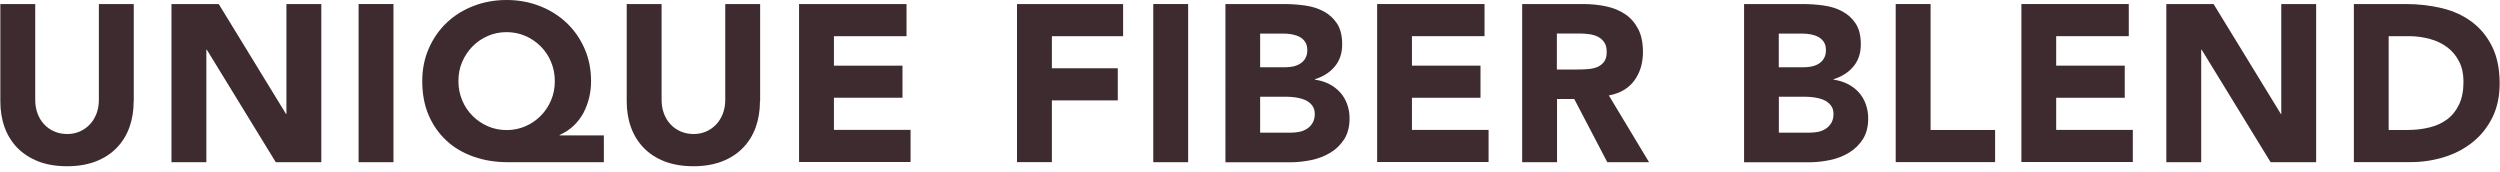
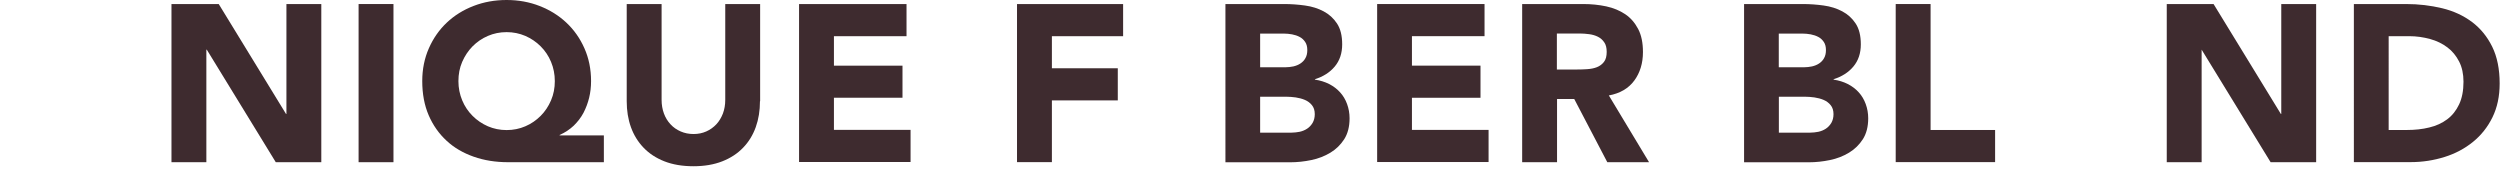
<svg xmlns="http://www.w3.org/2000/svg" version="1.1" id="レイヤー_1" x="0px" y="0px" viewBox="0 0 291 20" style="enable-background:new 0 0 291 20;" xml:space="preserve">
  <style type="text/css">
	.st0{fill:#3E2B2F;}
</style>
  <g>
    <g>
-       <path class="st0" d="M15.56,11.78c0,1.09-0.16,2.1-0.49,3.02c-0.33,0.92-0.82,1.72-1.47,2.39c-0.65,0.68-1.46,1.21-2.43,1.59    c-0.97,0.38-2.09,0.57-3.35,0.57c-1.28,0-2.41-0.19-3.38-0.57C3.46,18.39,2.65,17.86,2,17.19c-0.65-0.68-1.14-1.47-1.47-2.39    c-0.33-0.92-0.49-1.92-0.49-3.02V0.47h4.06v11.15c0,0.57,0.09,1.1,0.27,1.59c0.18,0.49,0.44,0.91,0.77,1.26    c0.33,0.36,0.72,0.63,1.18,0.83c0.46,0.2,0.96,0.3,1.5,0.3c0.54,0,1.03-0.1,1.48-0.3c0.45-0.2,0.84-0.48,1.17-0.83    c0.33-0.35,0.58-0.78,0.77-1.26c0.18-0.49,0.27-1.01,0.27-1.59V0.47h4.06V11.78z" />
      <path class="st0" d="M19.95,0.47h5.51l7.83,12.79h0.05V0.47h4.06v18.41h-5.3l-8.03-13.1h-0.05v13.1h-4.06V0.47z" />
      <path class="st0" d="M41.74,0.47h4.06v18.41h-4.06V0.47z" />
      <path class="st0" d="M70.28,18.88H59.13c-1.44,0-2.77-0.21-3.99-0.64s-2.28-1.04-3.16-1.86c-0.88-0.81-1.58-1.8-2.08-2.96    s-0.75-2.49-0.75-3.98c0-1.39,0.26-2.66,0.77-3.82c0.51-1.16,1.21-2.16,2.09-2.99s1.92-1.48,3.12-1.94C56.32,0.23,57.6,0,58.97,0    s2.65,0.23,3.85,0.7c1.2,0.47,2.24,1.12,3.12,1.95c0.88,0.83,1.58,1.82,2.09,2.98c0.51,1.15,0.77,2.42,0.77,3.81    c0,0.66-0.07,1.3-0.22,1.92c-0.15,0.62-0.37,1.21-0.66,1.77c-0.29,0.55-0.68,1.05-1.14,1.5c-0.47,0.44-1.01,0.8-1.64,1.08v0.05    h5.15V18.88z M53.36,9.44c0,0.8,0.15,1.54,0.44,2.24s0.7,1.3,1.21,1.81c0.51,0.51,1.1,0.91,1.78,1.21    c0.68,0.29,1.4,0.44,2.18,0.44s1.51-0.15,2.18-0.44c0.68-0.29,1.27-0.7,1.78-1.21c0.51-0.51,0.91-1.11,1.21-1.81    s0.44-1.44,0.44-2.24c0-0.8-0.15-1.54-0.44-2.24s-0.7-1.3-1.21-1.81c-0.51-0.51-1.1-0.91-1.78-1.21c-0.68-0.29-1.4-0.44-2.18-0.44    s-1.51,0.15-2.18,0.44c-0.68,0.29-1.27,0.7-1.78,1.21C54.5,5.91,54.1,6.51,53.8,7.2S53.36,8.64,53.36,9.44z" />
      <path class="st0" d="M88.46,11.78c0,1.09-0.16,2.1-0.49,3.02c-0.33,0.92-0.82,1.72-1.47,2.39c-0.65,0.68-1.46,1.21-2.43,1.59    c-0.97,0.38-2.09,0.57-3.35,0.57c-1.28,0-2.41-0.19-3.38-0.57c-0.97-0.38-1.78-0.91-2.43-1.59c-0.65-0.68-1.14-1.47-1.47-2.39    c-0.33-0.92-0.49-1.92-0.49-3.02V0.47h4.06v11.15c0,0.57,0.09,1.1,0.27,1.59c0.18,0.49,0.44,0.91,0.77,1.26    c0.33,0.36,0.72,0.63,1.18,0.83c0.46,0.2,0.96,0.3,1.5,0.3c0.54,0,1.03-0.1,1.48-0.3c0.45-0.2,0.84-0.48,1.17-0.83    c0.33-0.35,0.58-0.78,0.77-1.26c0.18-0.49,0.27-1.01,0.27-1.59V0.47h4.06V11.78z" />
      <path class="st0" d="M93.01,0.47h12.51v3.74h-8.45v3.43h7.98v3.74h-7.98v3.74h8.92v3.74H93.01V0.47z" />
      <path class="st0" d="M118.38,0.47h12.35v3.74h-8.29v3.74h7.67v3.74h-7.67v7.18h-4.06V0.47z" />
-       <path class="st0" d="M134.24,0.47h4.06v18.41h-4.06V0.47z" />
      <path class="st0" d="M142.64,0.47h6.86c0.8,0,1.6,0.06,2.4,0.17c0.81,0.11,1.53,0.34,2.17,0.68c0.64,0.34,1.16,0.81,1.56,1.42    c0.4,0.61,0.6,1.41,0.6,2.42c0,1.04-0.29,1.9-0.87,2.59s-1.35,1.17-2.3,1.47v0.05c0.61,0.09,1.16,0.26,1.65,0.51    c0.49,0.25,0.92,0.57,1.27,0.96c0.36,0.39,0.63,0.85,0.82,1.37c0.19,0.52,0.29,1.08,0.29,1.66c0,0.97-0.21,1.78-0.62,2.43    c-0.42,0.65-0.95,1.17-1.61,1.57c-0.66,0.4-1.4,0.69-2.22,0.86s-1.64,0.26-2.46,0.26h-7.54V0.47z M146.69,7.83h2.94    c0.31,0,0.62-0.04,0.92-0.1c0.3-0.07,0.58-0.18,0.82-0.34c0.24-0.16,0.44-0.36,0.58-0.62c0.15-0.26,0.22-0.57,0.22-0.94    c0-0.38-0.08-0.7-0.25-0.95c-0.17-0.25-0.38-0.45-0.64-0.58c-0.26-0.14-0.56-0.24-0.88-0.3c-0.33-0.06-0.65-0.09-0.96-0.09h-2.76    V7.83z M146.69,15.44h3.64c0.31,0,0.63-0.04,0.95-0.1c0.32-0.07,0.61-0.19,0.87-0.36c0.26-0.17,0.47-0.4,0.64-0.68    c0.16-0.28,0.25-0.62,0.25-1.01c0-0.43-0.11-0.78-0.33-1.05c-0.22-0.27-0.49-0.47-0.82-0.61s-0.68-0.23-1.07-0.29    c-0.38-0.05-0.74-0.08-1.07-0.08h-3.07V15.44z" />
      <path class="st0" d="M160.29,0.47h12.51v3.74h-8.45v3.43h7.98v3.74h-7.98v3.74h8.92v3.74h-12.97V0.47z" />
      <path class="st0" d="M177.17,0.47h7.12c0.94,0,1.82,0.09,2.67,0.27c0.84,0.18,1.58,0.49,2.21,0.91s1.13,1,1.51,1.72    s0.56,1.62,0.56,2.69c0,1.3-0.34,2.41-1.01,3.32s-1.66,1.49-2.96,1.73l4.68,7.77h-4.86l-3.85-7.36h-2v7.36h-4.06V0.47z     M181.22,8.09h2.39c0.36,0,0.75-0.01,1.16-0.04s0.78-0.1,1.11-0.23c0.33-0.13,0.6-0.33,0.82-0.61c0.22-0.28,0.32-0.67,0.32-1.17    c0-0.47-0.09-0.84-0.29-1.12c-0.19-0.28-0.43-0.49-0.73-0.64s-0.63-0.25-1.01-0.3c-0.38-0.05-0.75-0.08-1.12-0.08h-2.65V8.09z" />
      <path class="st0" d="M203.01,0.47h6.86c0.8,0,1.6,0.06,2.4,0.17c0.81,0.11,1.53,0.34,2.17,0.68c0.64,0.34,1.16,0.81,1.56,1.42    c0.4,0.61,0.6,1.41,0.6,2.42c0,1.04-0.29,1.9-0.87,2.59s-1.35,1.17-2.3,1.47v0.05c0.61,0.09,1.16,0.26,1.65,0.51    c0.49,0.25,0.92,0.57,1.27,0.96c0.36,0.39,0.63,0.85,0.82,1.37c0.19,0.52,0.29,1.08,0.29,1.66c0,0.97-0.21,1.78-0.62,2.43    c-0.42,0.65-0.95,1.17-1.61,1.57c-0.66,0.4-1.4,0.69-2.22,0.86s-1.64,0.26-2.46,0.26h-7.54V0.47z M207.07,7.83H210    c0.31,0,0.62-0.04,0.92-0.1c0.3-0.07,0.58-0.18,0.82-0.34c0.24-0.16,0.44-0.36,0.58-0.62c0.15-0.26,0.22-0.57,0.22-0.94    c0-0.38-0.08-0.7-0.25-0.95c-0.17-0.25-0.38-0.45-0.64-0.58c-0.26-0.14-0.56-0.24-0.88-0.3c-0.33-0.06-0.65-0.09-0.96-0.09h-2.76    V7.83z M207.07,15.44h3.64c0.31,0,0.63-0.04,0.95-0.1c0.32-0.07,0.61-0.19,0.87-0.36c0.26-0.17,0.47-0.4,0.64-0.68    c0.16-0.28,0.25-0.62,0.25-1.01c0-0.43-0.11-0.78-0.33-1.05c-0.22-0.27-0.49-0.47-0.82-0.61s-0.68-0.23-1.07-0.29    c-0.38-0.05-0.74-0.08-1.07-0.08h-3.07V15.44z" />
      <path class="st0" d="M220.66,0.47h4.06v14.66h7.51v3.74h-11.57V0.47z" />
-       <path class="st0" d="M235.28,0.47h12.51v3.74h-8.45v3.43h7.98v3.74h-7.98v3.74h8.92v3.74h-12.97V0.47z" />
-       <path class="st0" d="M252.15,0.47h5.51l7.83,12.79h0.05V0.47h4.06v18.41h-5.3l-8.03-13.1h-0.05v13.1h-4.06V0.47z" />
+       <path class="st0" d="M252.15,0.47h5.51l7.83,12.79h0.05V0.47h4.06v18.41h-5.3l-8.03-13.1v13.1h-4.06V0.47z" />
      <path class="st0" d="M273.99,0.47h6.08c1.47,0,2.87,0.17,4.2,0.49s2.48,0.86,3.47,1.6c0.99,0.74,1.77,1.7,2.35,2.87    c0.58,1.18,0.87,2.61,0.87,4.29c0,1.49-0.28,2.8-0.84,3.94c-0.56,1.14-1.32,2.09-2.27,2.86c-0.95,0.77-2.05,1.36-3.3,1.75    s-2.56,0.6-3.93,0.6h-6.63V0.47z M278.04,15.13h2.11c0.94,0,1.81-0.09,2.61-0.29c0.81-0.19,1.5-0.51,2.09-0.95    c0.59-0.44,1.05-1.02,1.39-1.74c0.34-0.72,0.51-1.6,0.51-2.64c0-0.9-0.17-1.69-0.51-2.35s-0.79-1.22-1.37-1.65    c-0.57-0.43-1.24-0.76-2.01-0.97s-1.58-0.33-2.43-0.33h-2.39V15.13z" />
    </g>
  </g>
  <g>
</g>
  <g>
</g>
  <g>
</g>
  <g>
</g>
  <g>
</g>
  <g>
</g>
  <g>
</g>
  <g>
</g>
  <g>
</g>
  <g>
</g>
  <g>
</g>
  <g>
</g>
  <g>
</g>
  <g>
</g>
  <g>
</g>
</svg>